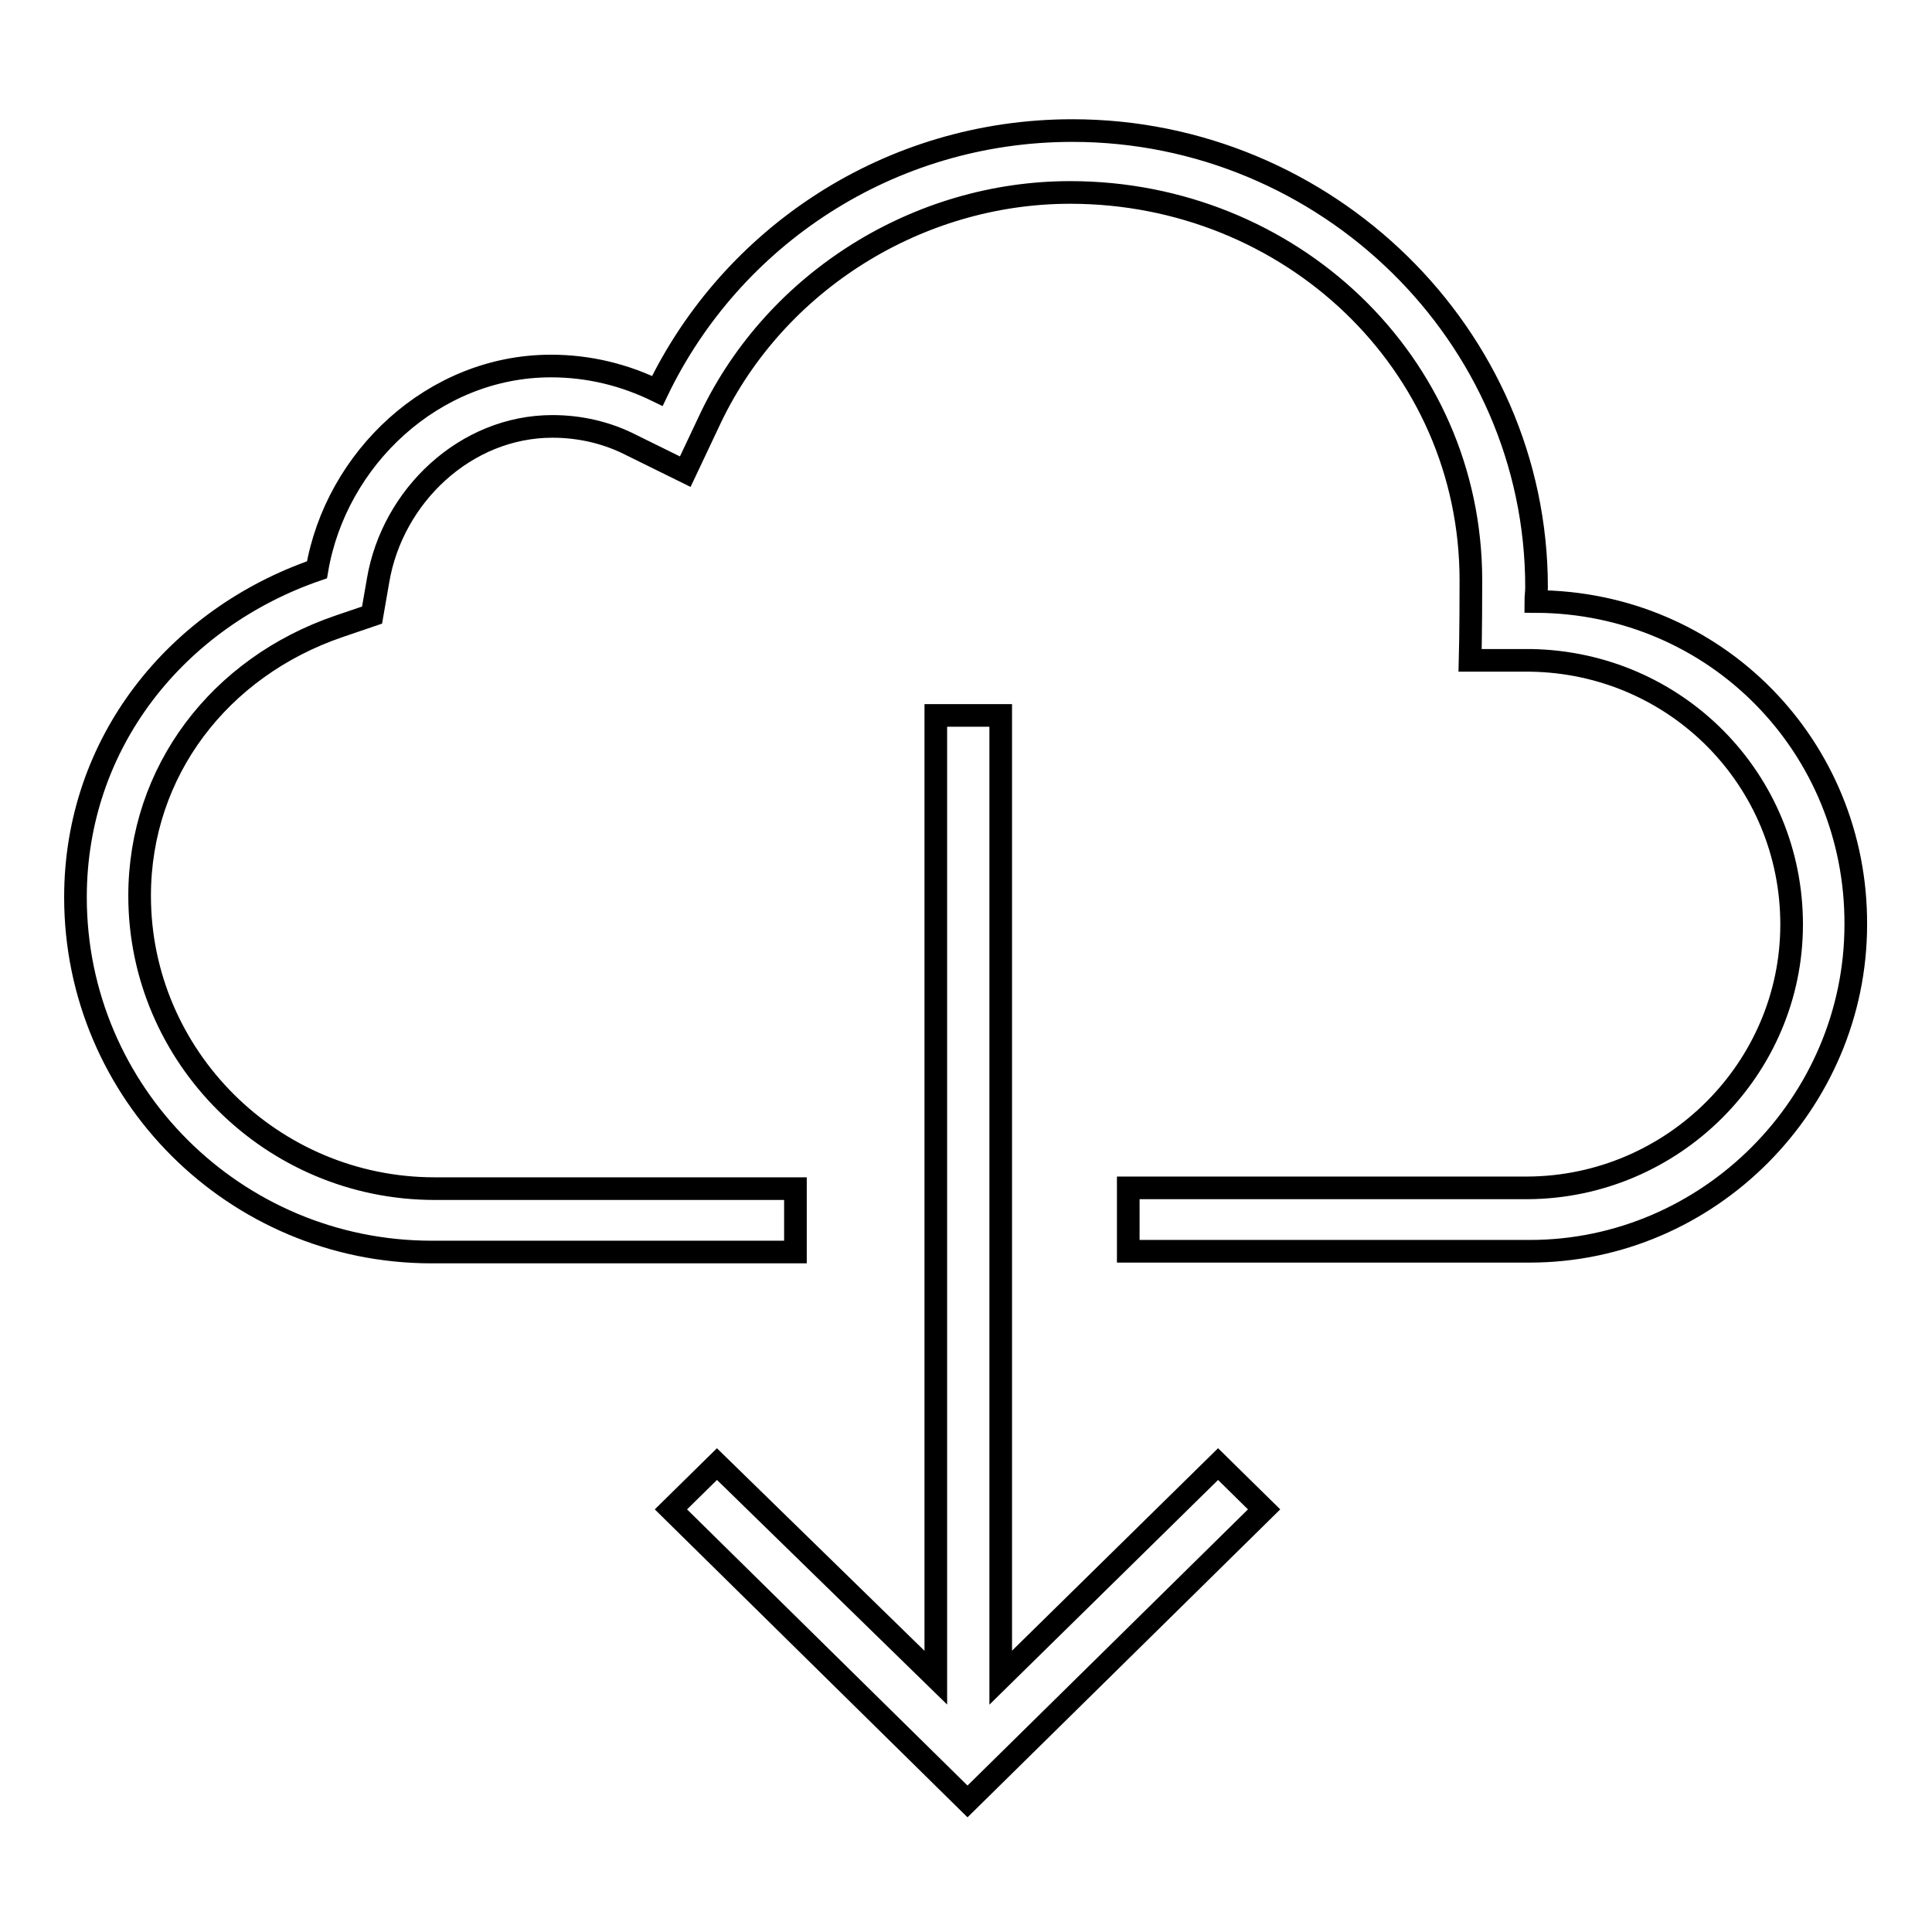
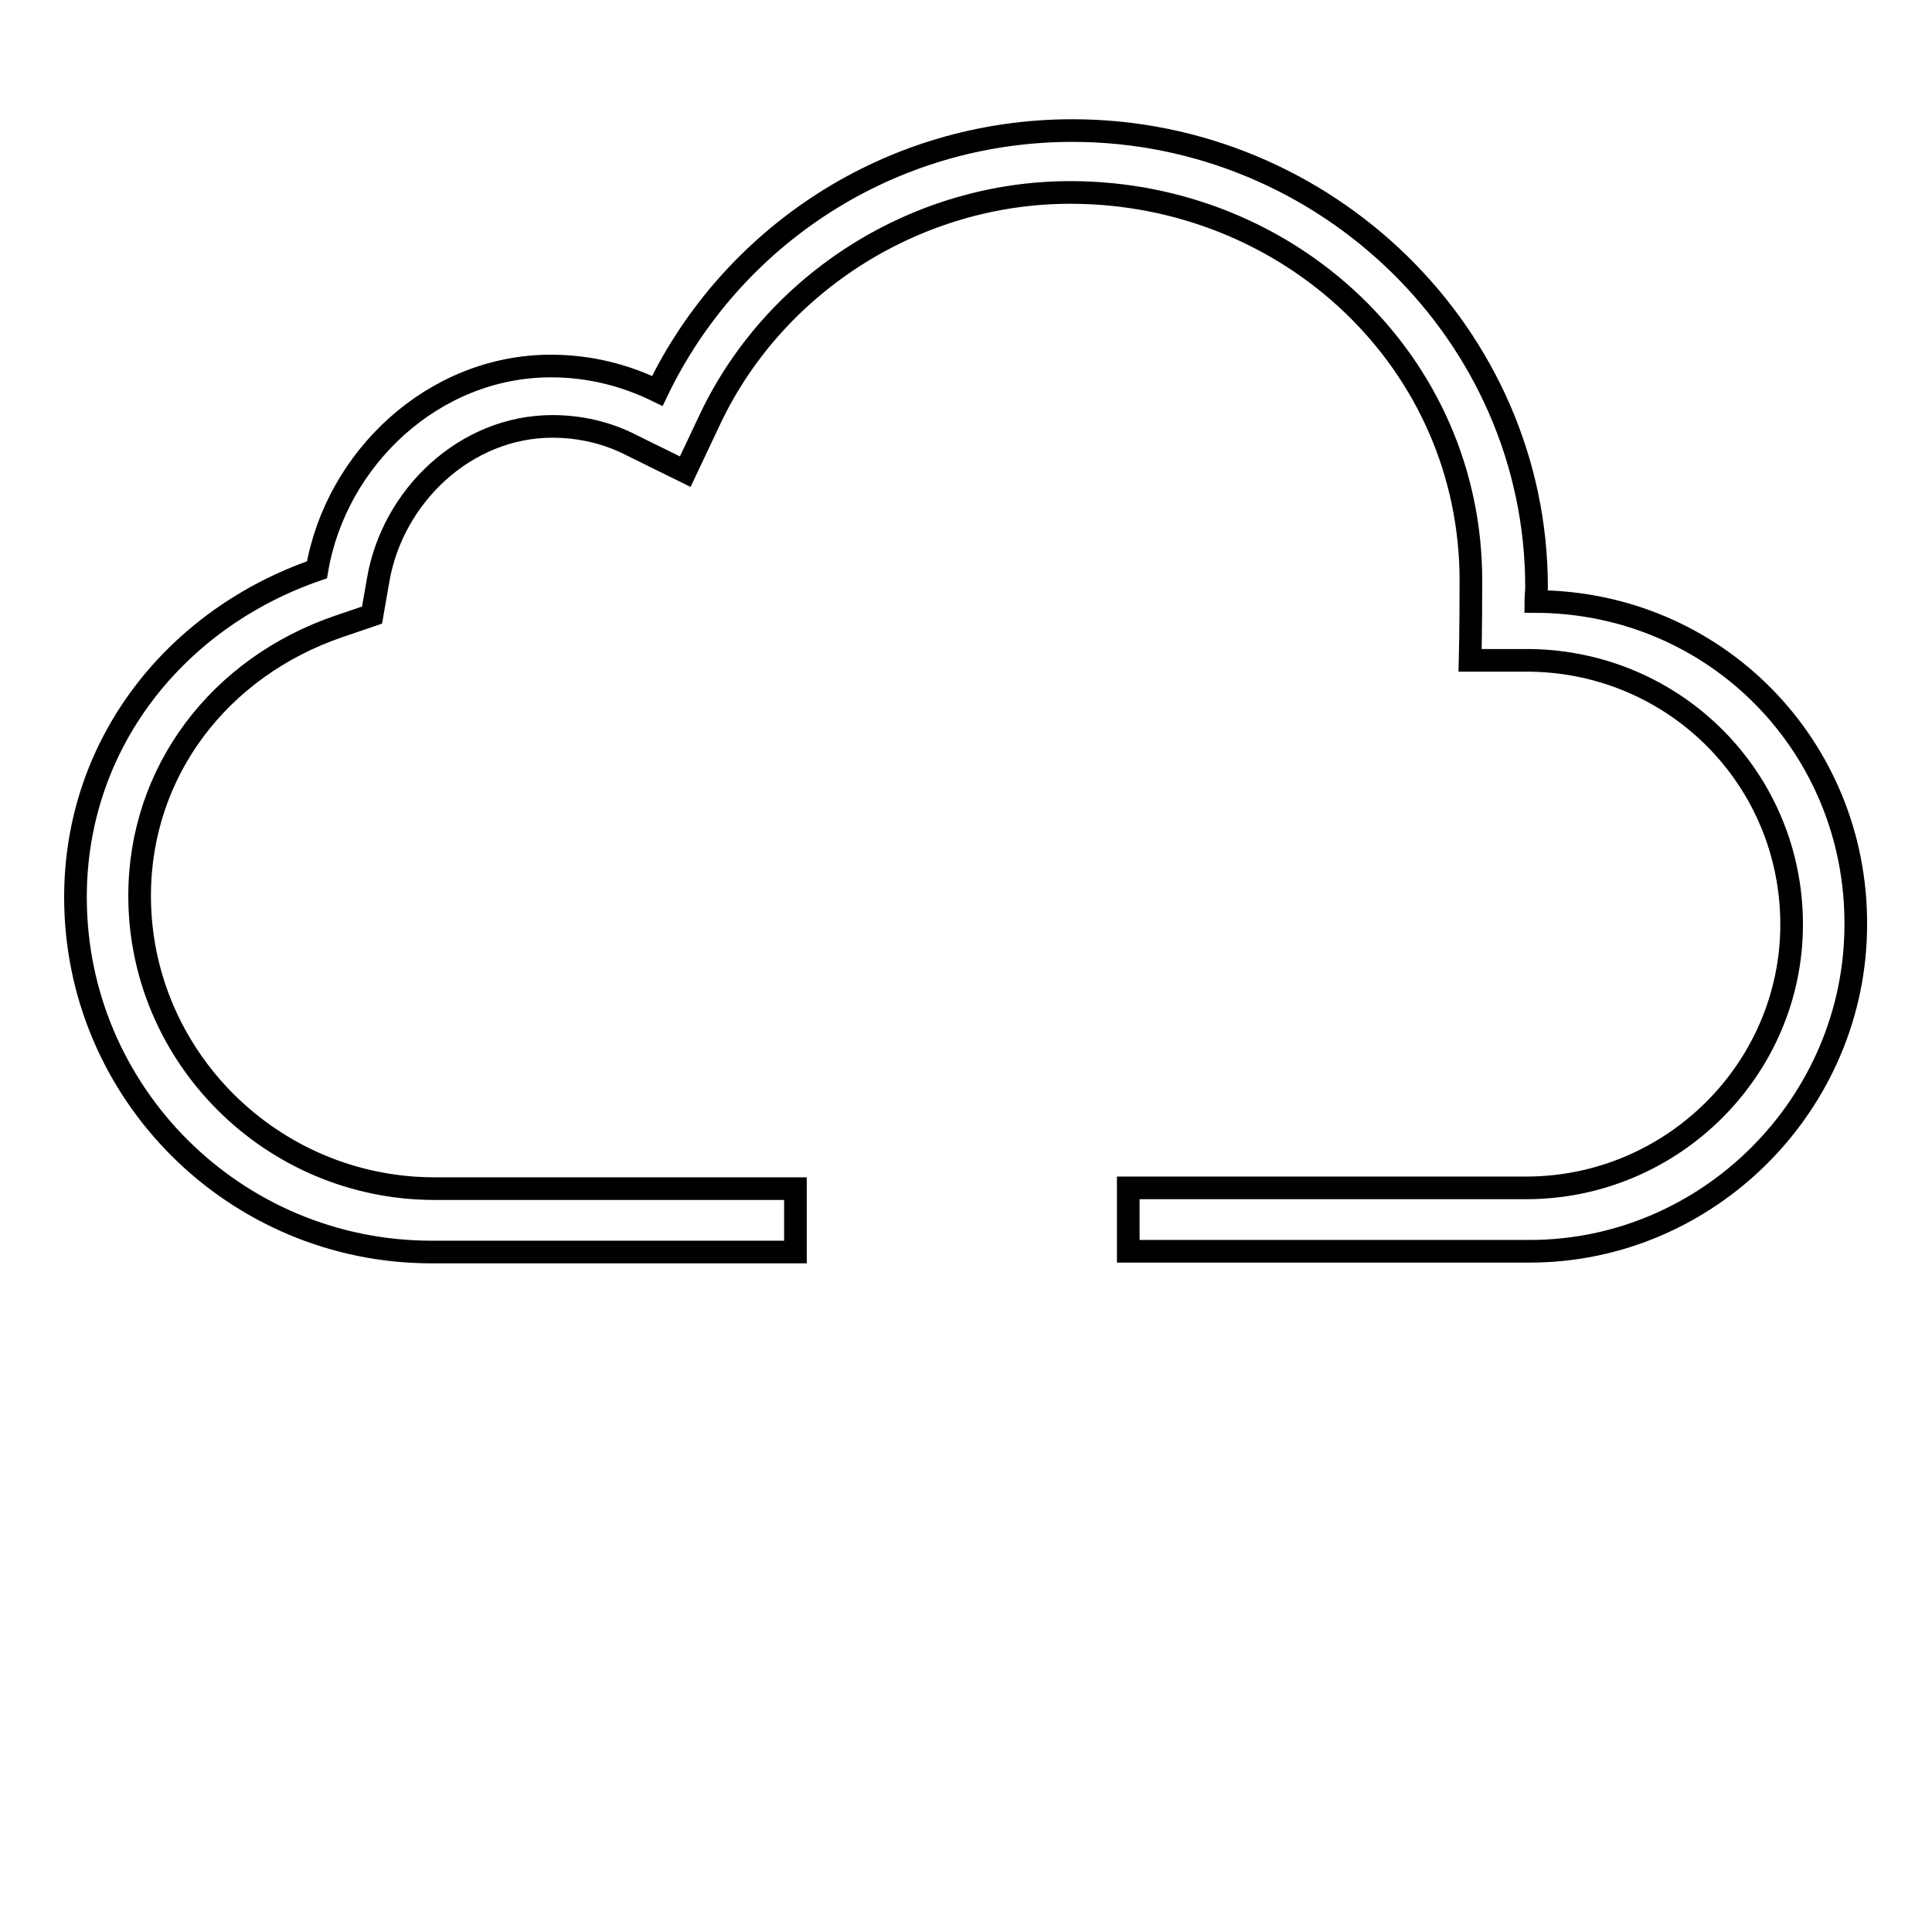
<svg xmlns="http://www.w3.org/2000/svg" version="1.1" x="0px" y="0px" viewBox="0 0 256 256" enable-background="new 0 0 256 256" xml:space="preserve">
  <g>
    <g>
-       <path stroke-width="3" fill-opacity="0" stroke="#000000" d="M95,194l-6.1,6l39.3,38.7l39.3-38.7l-6.1-6l-28.8,28.3V94.8h-8.6v127.5L95,194z" />
      <path stroke-width="3" fill-opacity="0" stroke="#000000" d="M203.5,79.7c0-0.6,0.1-1.2,0.1-1.9c0-33.4-27.9-60.5-61.5-60.5c-24.3,0-45.2,14.1-55,34.5c-4.3-2.1-9-3.3-14.1-3.3c-15.6,0-28.5,12.3-31,27C23.4,81.9,10,98.4,10,118.9c0,25.9,21.1,47,47.2,47h48.2v-8.4H57.6c-21.6,0-39.1-17.5-39.1-38.8c0-16.5,10.6-30.3,26.4-35.7l4.4-1.5l0.8-4.6c1.9-11.2,11.6-20.4,23.1-20.4c3.6,0,7.2,0.8,10.5,2.5l7.1,3.5l3.4-7.2c8.7-18.1,27.5-29.8,47.6-29.8c29.1,0,53.1,22.5,53.1,51.4c0,6.9-0.1,10.6-0.1,10.6l8,0c19.3,0.3,34.6,15.8,34.6,35c0,19.1-15.7,34.8-35,34.9l-1.7,0h-51.2v8.4h53.2l0,0c23.7,0,43.2-19.6,43.2-43.3C246,99,227.4,79.8,203.5,79.7z" />
    </g>
  </g>
</svg>